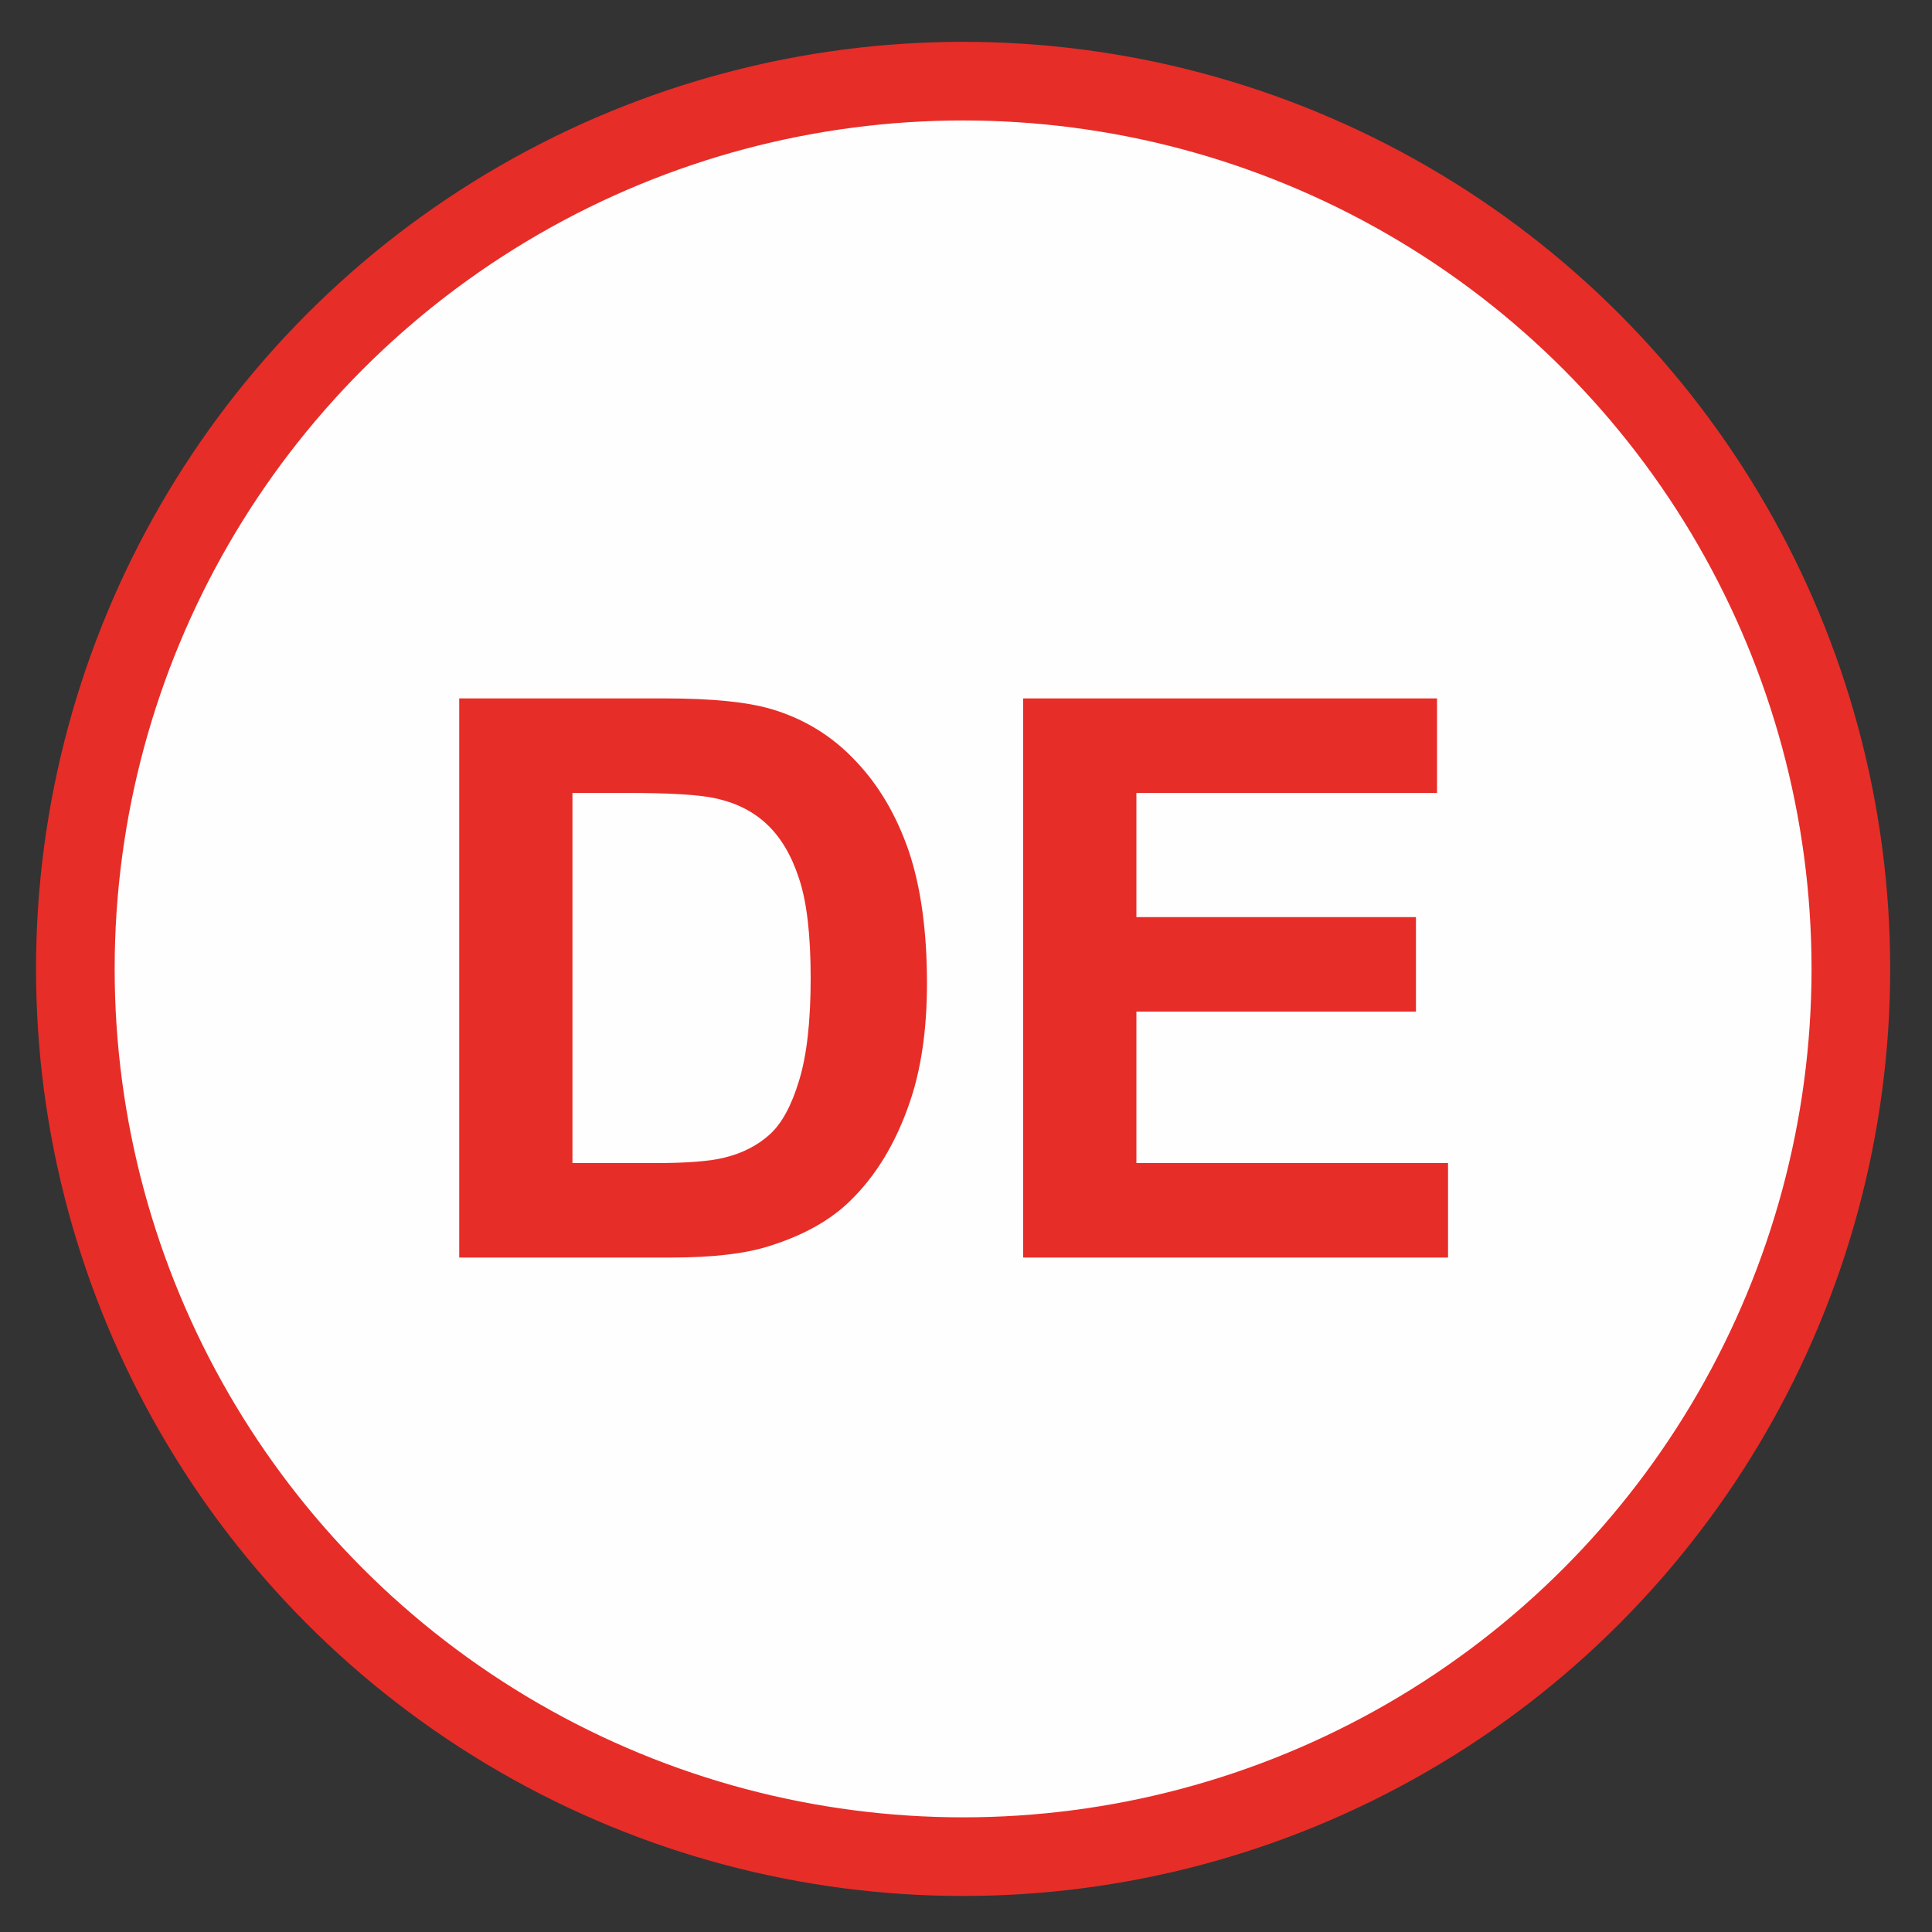
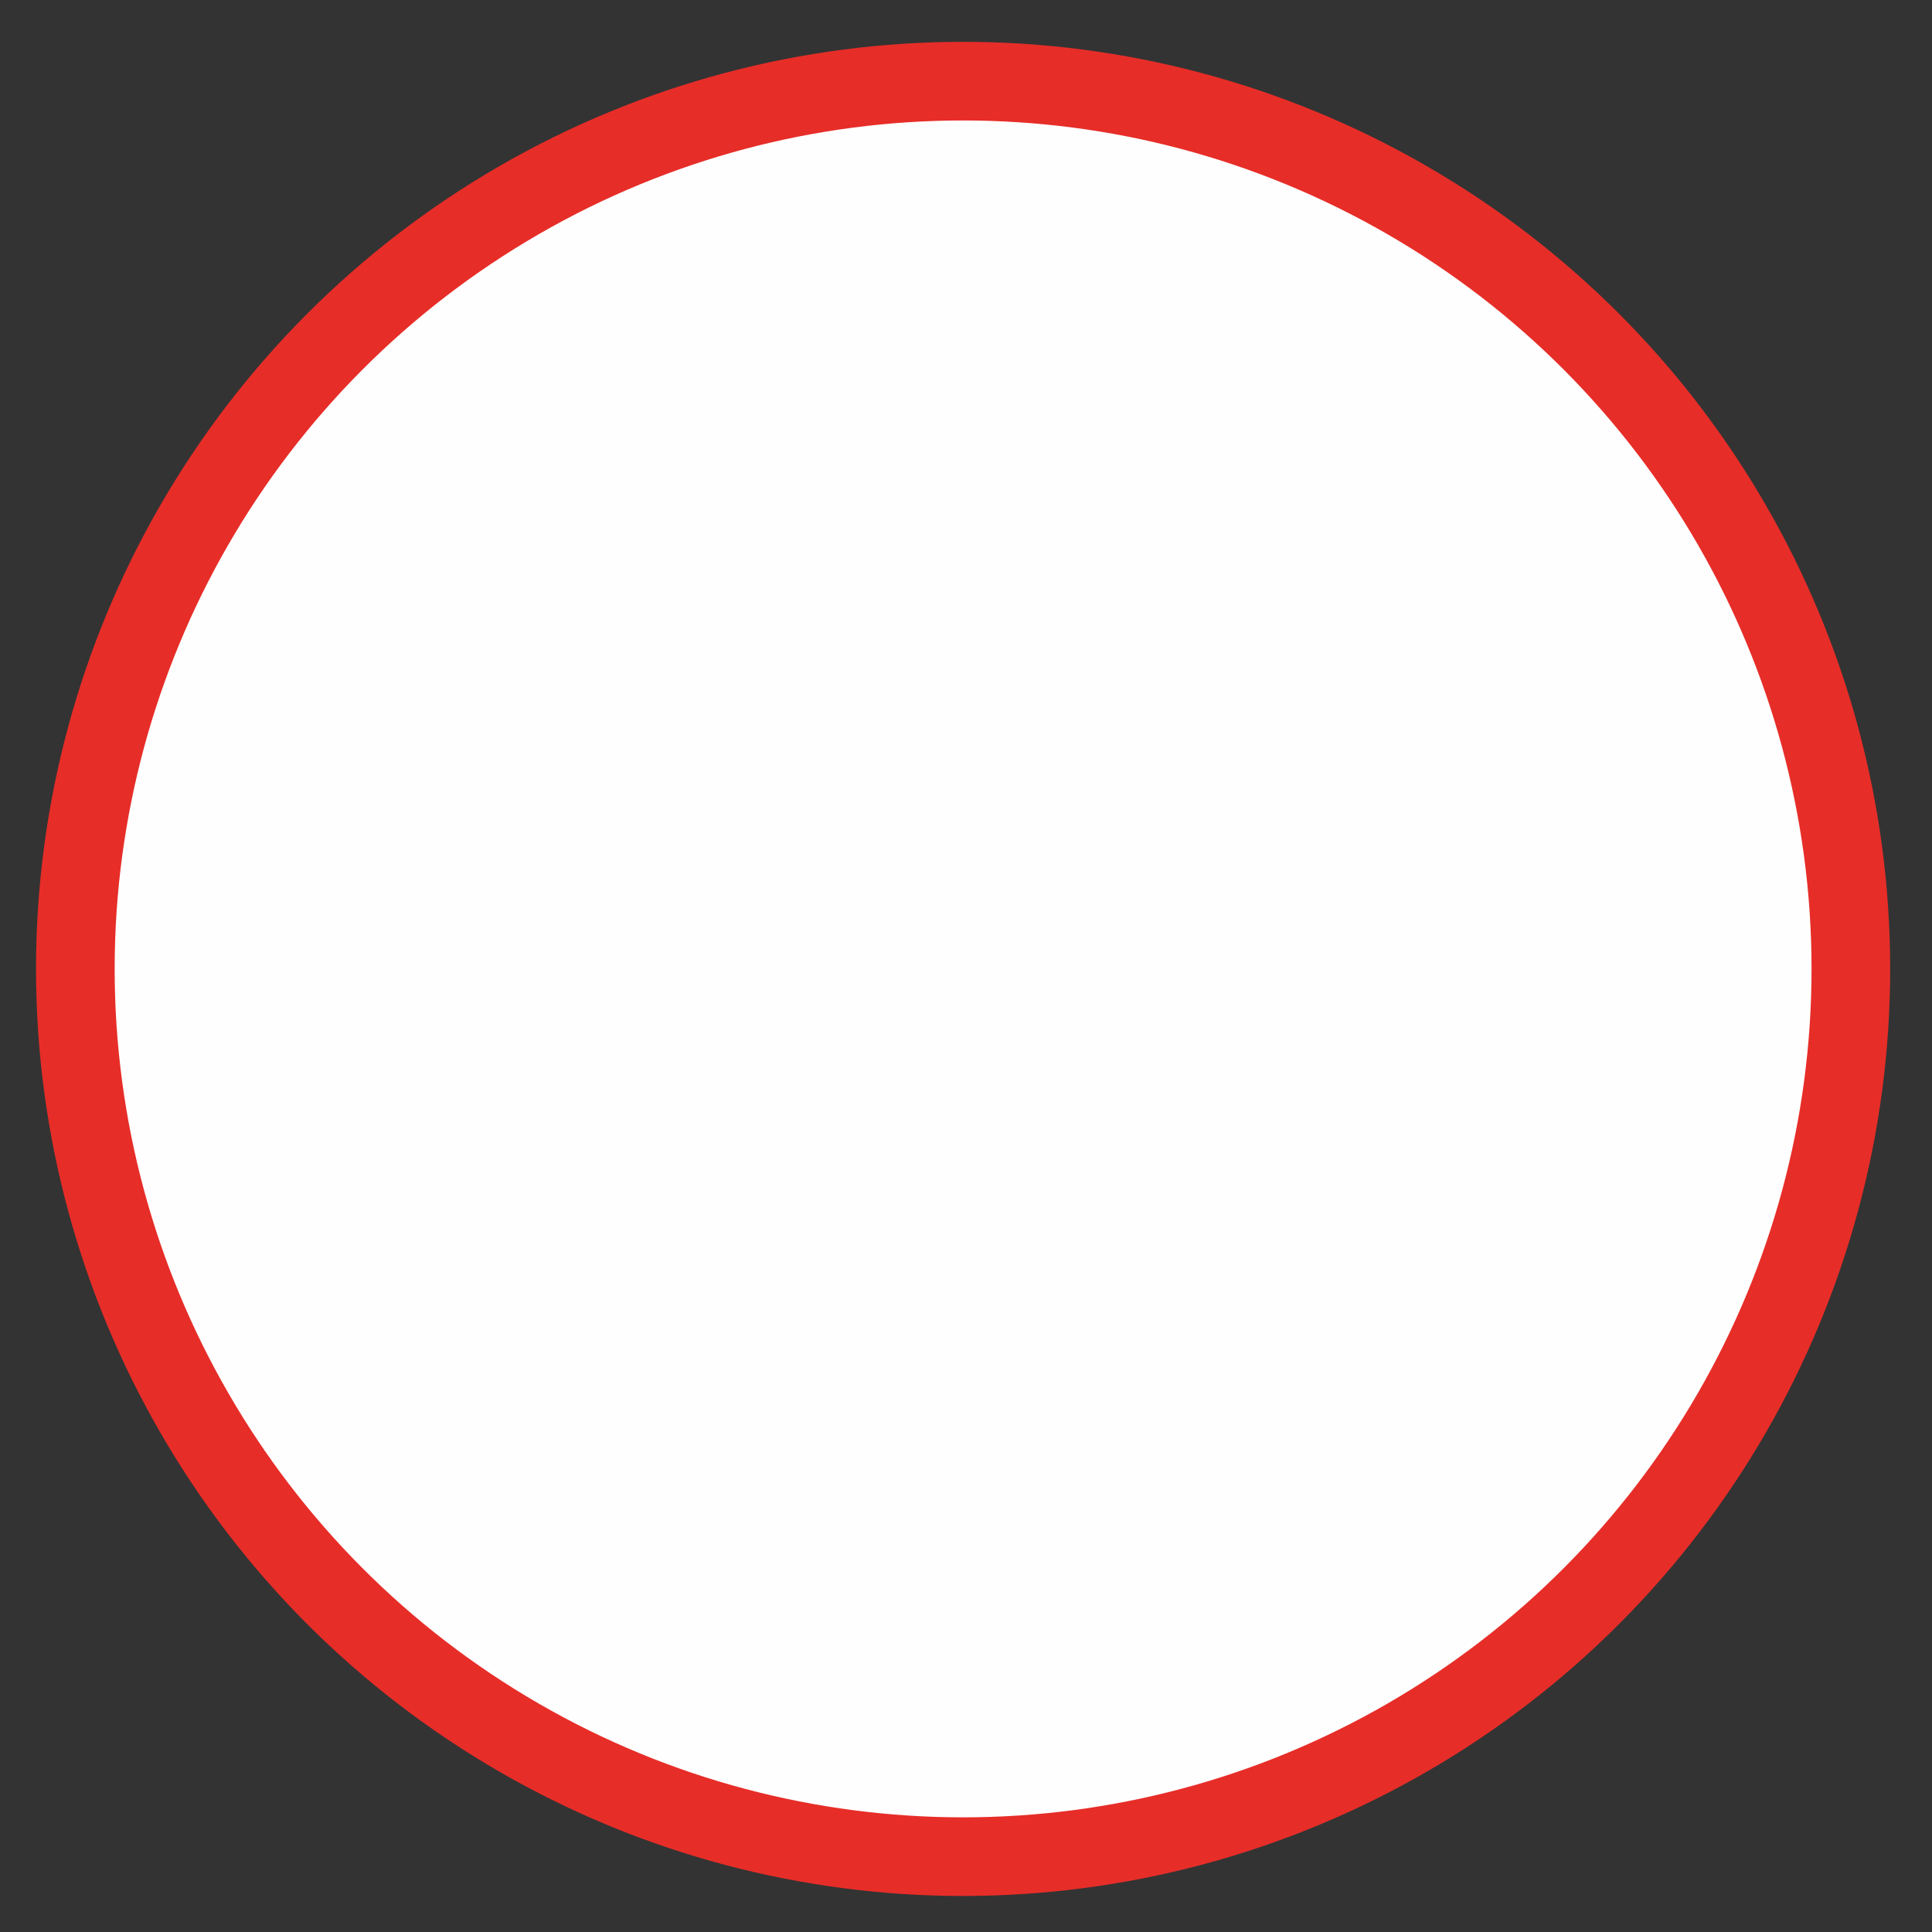
<svg xmlns="http://www.w3.org/2000/svg" xml:space="preserve" width="100px" height="100px" version="1.1" style="shape-rendering:geometricPrecision; text-rendering:geometricPrecision; image-rendering:optimizeQuality; fill-rule:evenodd; clip-rule:evenodd" viewBox="0 0 100 100">
  <rect x="0" y="0" width="100" height="100" fill="#333333" stroke="none" />
  <defs>
    <style type="text/css">
   
    .str0 {stroke:#E72D28;stroke-width:4.07;stroke-miterlimit:22.926}
    .fil0 {fill:#FEFEFE}
    .fil1 {fill:#E72D28;fill-rule:nonzero}
   
  </style>
  </defs>
  <g id="Layer_x0020_1">
    <g id="_2839534826880">
      <circle class="fil0 str0" cx="49.85" cy="50.15" r="45.95" />
-       <path class="fil1" d="M23.77 36.15l10.66 0c2.4,0 4.23,0.18 5.49,0.55 1.69,0.5 3.15,1.39 4.35,2.67 1.22,1.27 2.13,2.83 2.77,4.69 0.62,1.84 0.94,4.13 0.94,6.83 0,2.39 -0.3,4.44 -0.89,6.16 -0.72,2.11 -1.75,3.81 -3.09,5.11 -1.01,0.99 -2.38,1.76 -4.1,2.31 -1.28,0.42 -3,0.62 -5.16,0.62l-10.97 0 0 -28.94zm5.86 4.89l0 19.16 4.34 0c1.63,0 2.8,-0.1 3.52,-0.28 0.95,-0.23 1.73,-0.64 2.35,-1.2 0.63,-0.57 1.13,-1.5 1.52,-2.79 0.4,-1.3 0.6,-3.07 0.6,-5.3 0,-2.24 -0.2,-3.95 -0.6,-5.15 -0.39,-1.2 -0.94,-2.13 -1.65,-2.8 -0.7,-0.67 -1.6,-1.13 -2.69,-1.36 -0.81,-0.19 -2.41,-0.28 -4.78,-0.28l-2.61 0z" />
-       <polygon id="_1" class="fil1" points="52.96,65.09 52.96,36.15 74.38,36.15 74.38,41.04 58.82,41.04 58.82,47.47 73.29,47.47 73.29,52.36 58.82,52.36 58.82,60.2 74.95,60.2 74.95,65.09 " />
    </g>
  </g>
</svg>